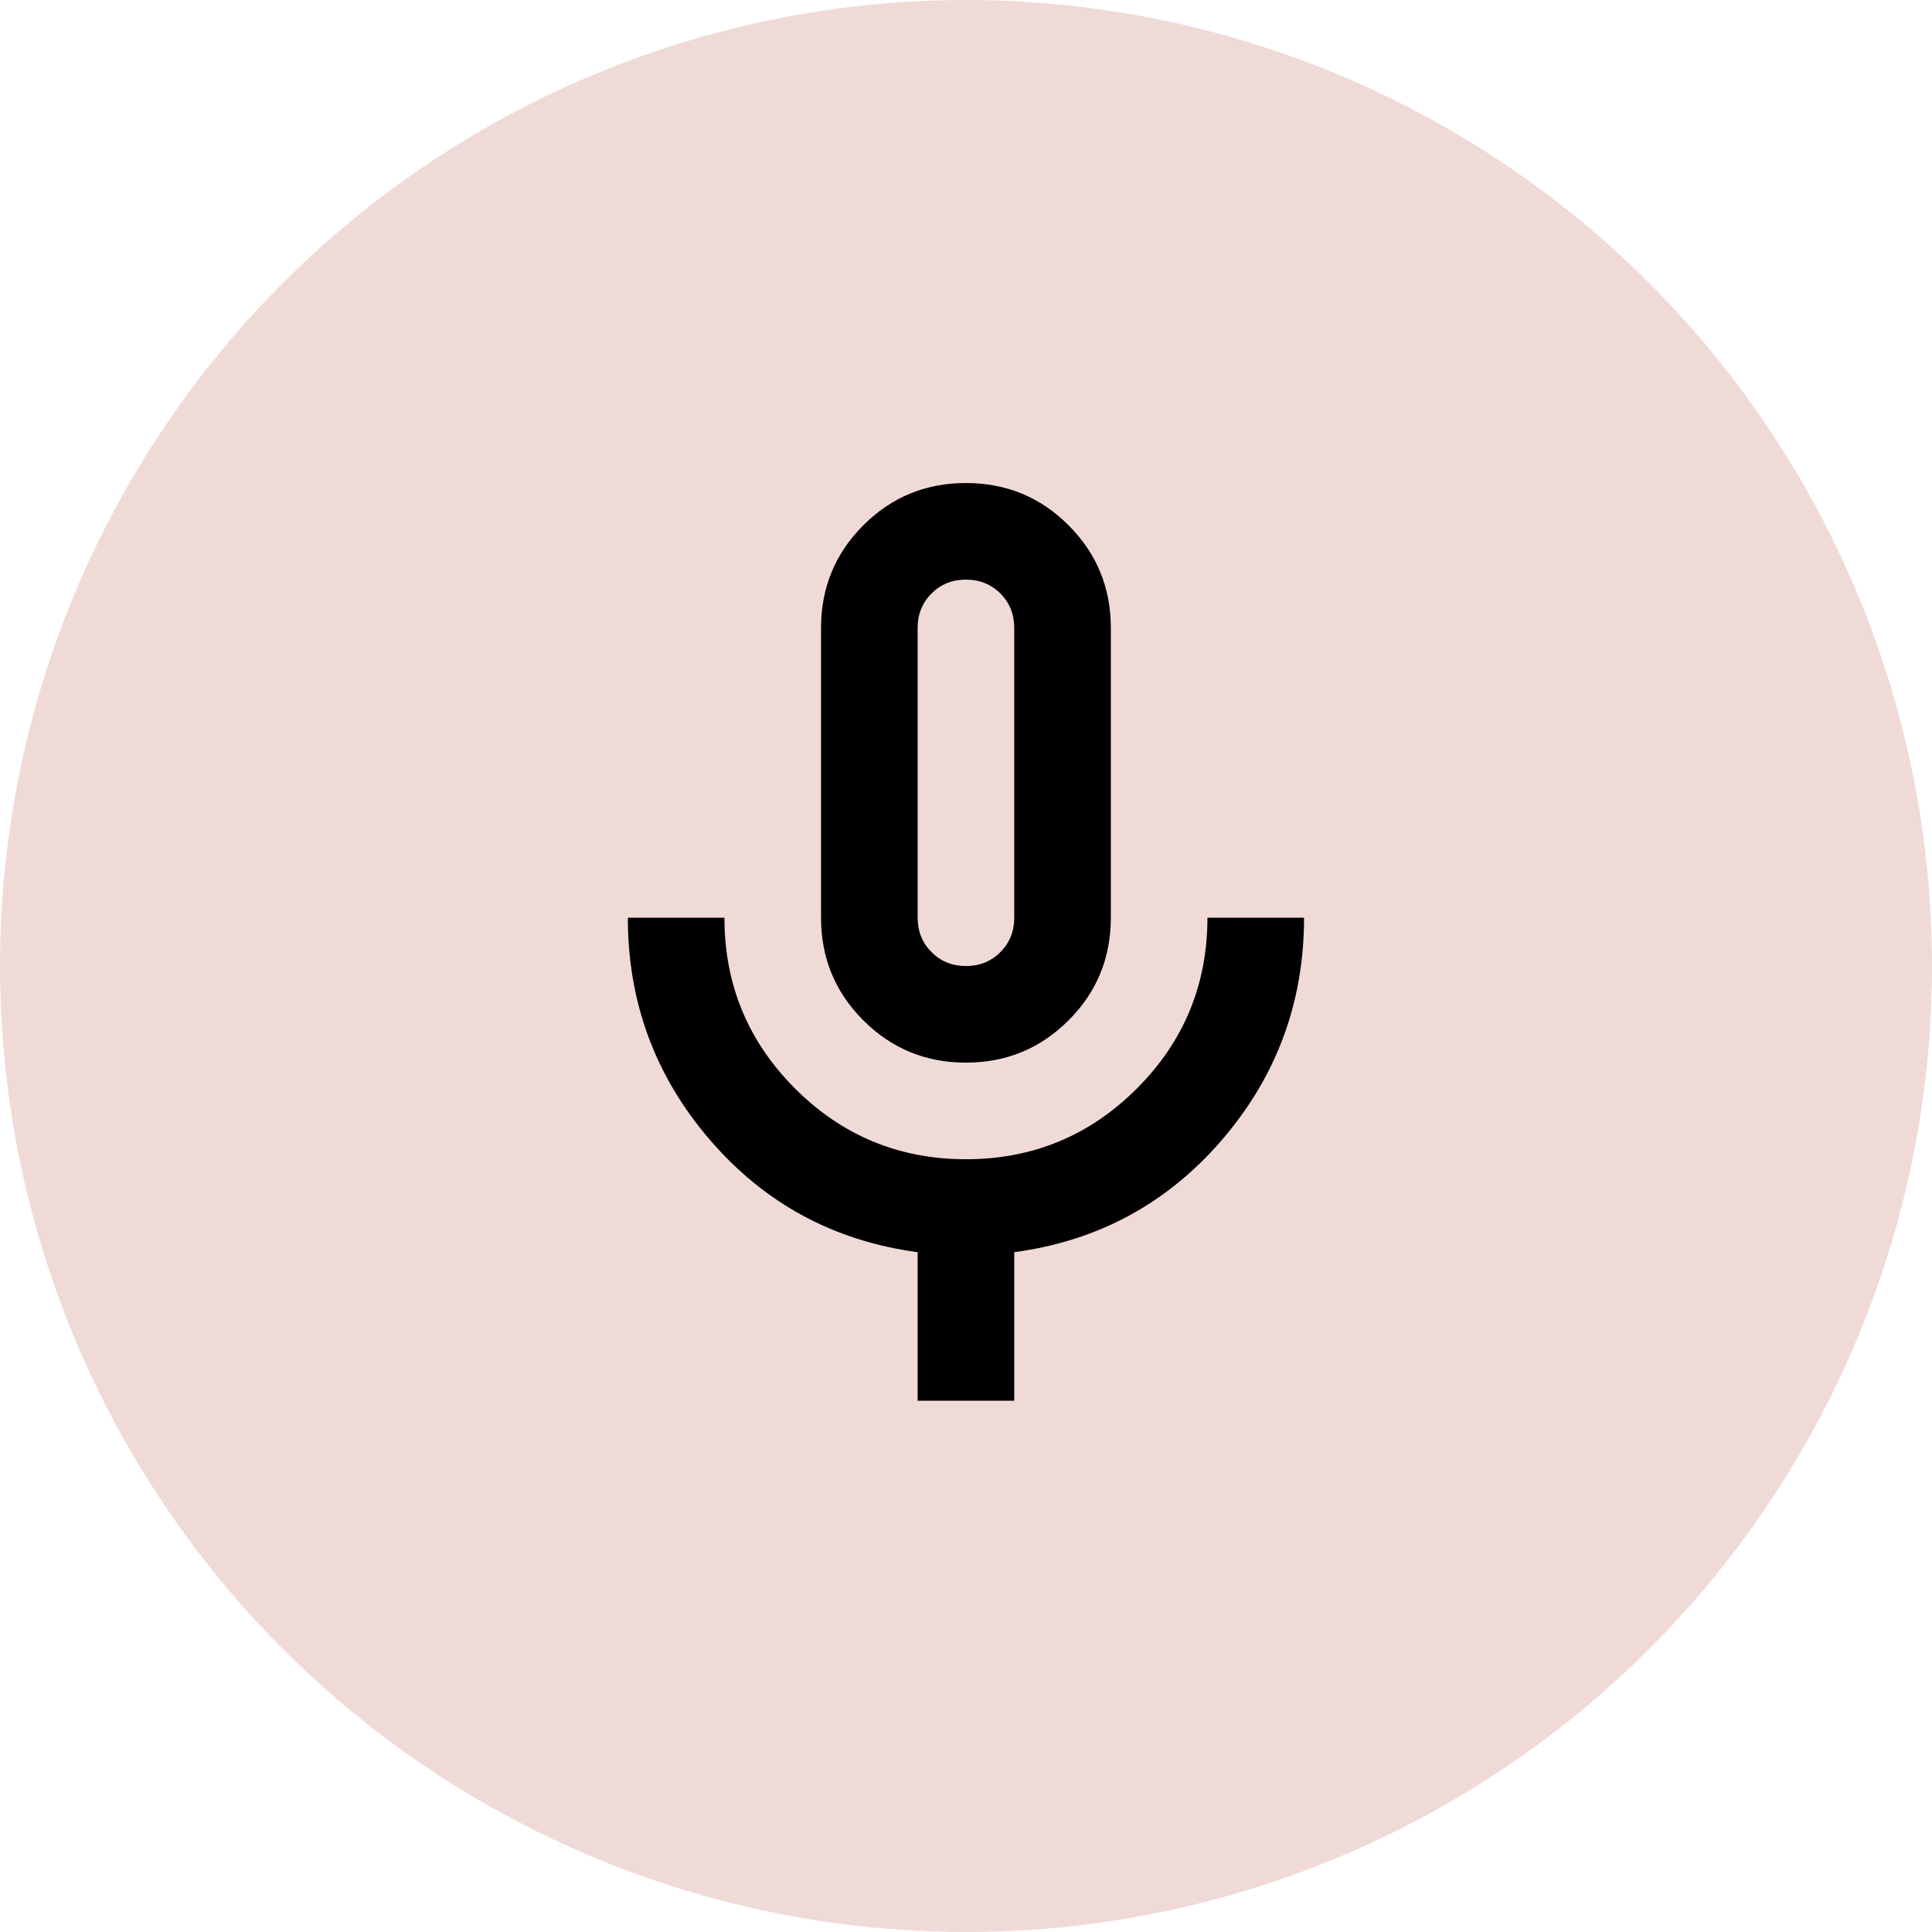
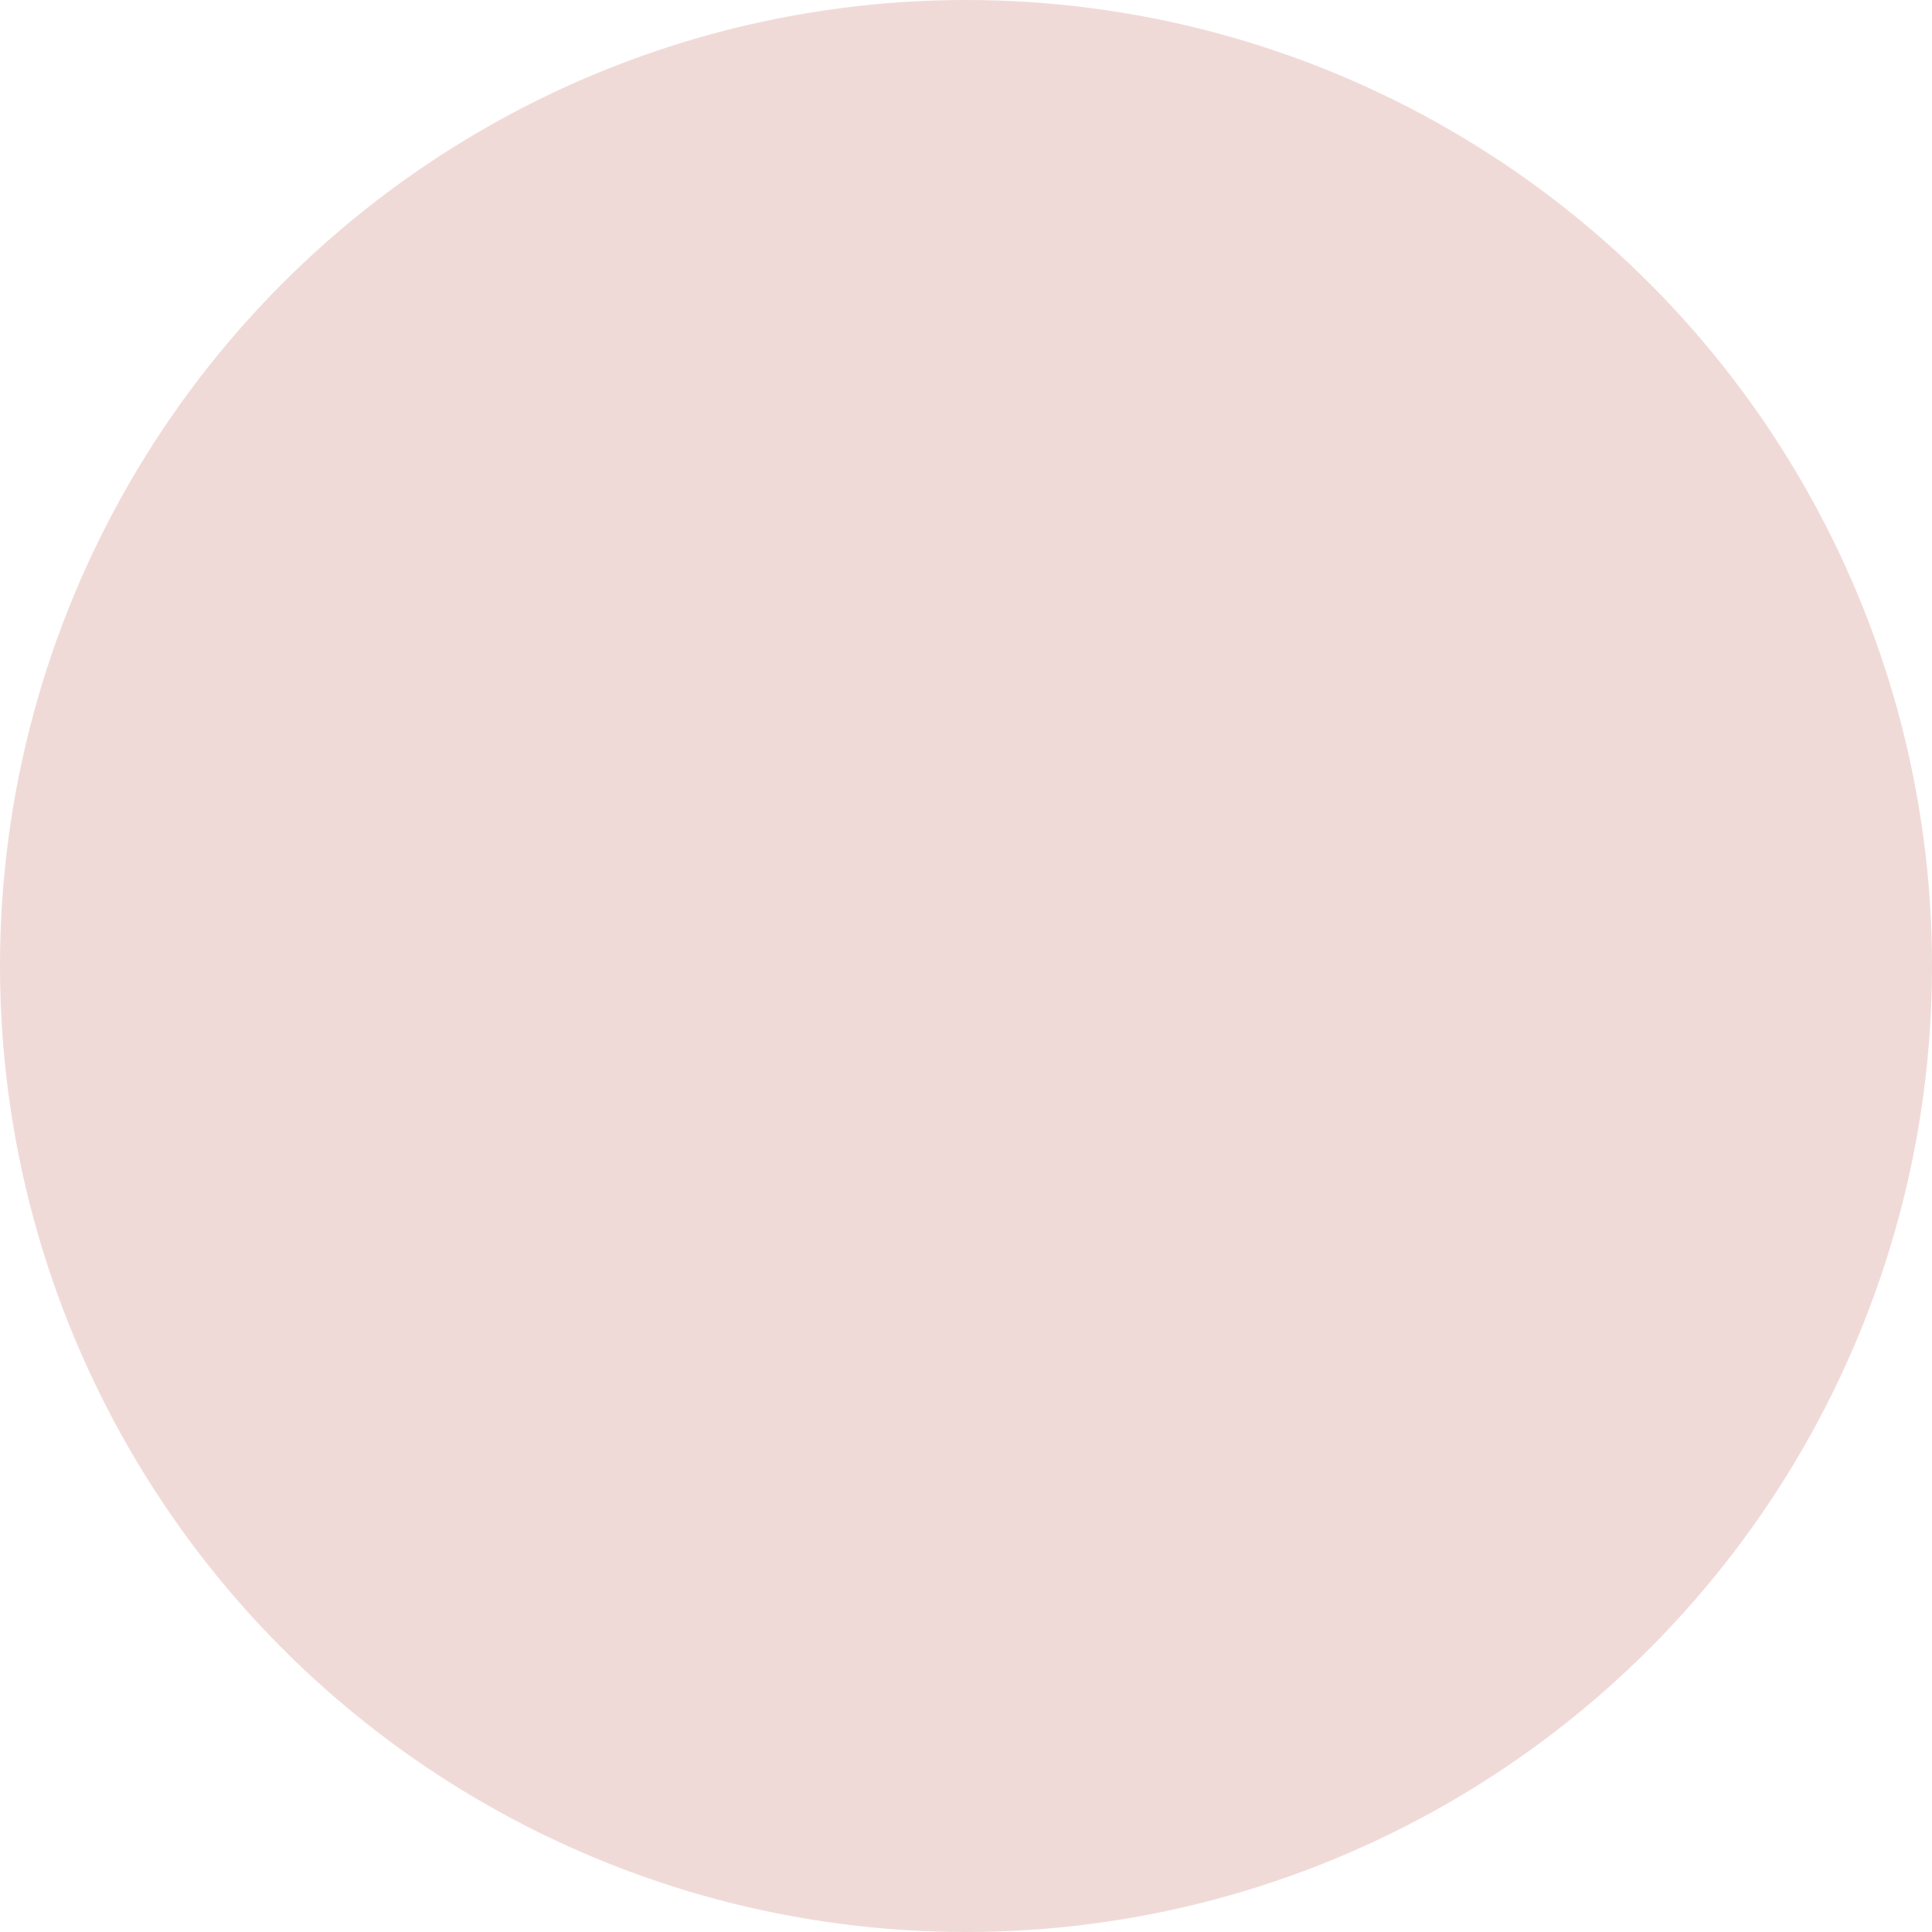
<svg xmlns="http://www.w3.org/2000/svg" width="60" height="60" viewBox="0 0 60 60" fill="none">
  <circle opacity="0.4" cx="30" cy="30" r="30" fill="#D9A29B" />
  <mask id="mask0_788_2269" style="mask-type:alpha" maskUnits="userSpaceOnUse" x="12" y="12" width="36" height="36">
-     <rect x="12" y="12" width="36" height="36" fill="#D9D9D9" />
-   </mask>
+     </mask>
  <g mask="url(#mask0_788_2269)">
-     <path d="M29.998 33.001C28.748 33.001 27.686 32.563 26.811 31.688C25.936 30.813 25.498 29.751 25.498 28.501V19.501C25.498 18.251 25.936 17.188 26.811 16.313C27.686 15.438 28.748 15.001 29.998 15.001C31.248 15.001 32.31 15.438 33.185 16.313C34.06 17.188 34.498 18.251 34.498 19.501V28.501C34.498 29.751 34.06 30.813 33.185 31.688C32.31 32.563 31.248 33.001 29.998 33.001ZM28.498 43.501V38.888C25.898 38.538 23.748 37.376 22.048 35.401C20.348 33.426 19.498 31.126 19.498 28.501H22.498C22.498 30.576 23.23 32.344 24.692 33.806C26.154 35.269 27.923 36.001 29.998 36.001C32.073 36.001 33.842 35.269 35.305 33.806C36.767 32.344 37.498 30.576 37.498 28.501H40.498C40.498 31.126 39.648 33.426 37.948 35.401C36.248 37.376 34.098 38.538 31.498 38.888V43.501H28.498ZM29.998 30.001C30.423 30.001 30.779 29.857 31.067 29.569C31.355 29.282 31.498 28.926 31.498 28.501V19.501C31.498 19.076 31.355 18.719 31.067 18.431C30.779 18.144 30.423 18.001 29.998 18.001C29.573 18.001 29.217 18.144 28.93 18.431C28.642 18.719 28.498 19.076 28.498 19.501V28.501C28.498 28.926 28.642 29.282 28.93 29.569C29.217 29.857 29.573 30.001 29.998 30.001Z" fill="black" />
+     <path d="M29.998 33.001C28.748 33.001 27.686 32.563 26.811 31.688C25.936 30.813 25.498 29.751 25.498 28.501V19.501C25.498 18.251 25.936 17.188 26.811 16.313C27.686 15.438 28.748 15.001 29.998 15.001C31.248 15.001 32.31 15.438 33.185 16.313C34.06 17.188 34.498 18.251 34.498 19.501V28.501C34.498 29.751 34.06 30.813 33.185 31.688C32.31 32.563 31.248 33.001 29.998 33.001ZM28.498 43.501V38.888C25.898 38.538 23.748 37.376 22.048 35.401C20.348 33.426 19.498 31.126 19.498 28.501H22.498C22.498 30.576 23.23 32.344 24.692 33.806C26.154 35.269 27.923 36.001 29.998 36.001C32.073 36.001 33.842 35.269 35.305 33.806C36.767 32.344 37.498 30.576 37.498 28.501H40.498C40.498 31.126 39.648 33.426 37.948 35.401C36.248 37.376 34.098 38.538 31.498 38.888V43.501H28.498ZM29.998 30.001C30.423 30.001 30.779 29.857 31.067 29.569C31.355 29.282 31.498 28.926 31.498 28.501V19.501C31.498 19.076 31.355 18.719 31.067 18.431C30.779 18.144 30.423 18.001 29.998 18.001C29.573 18.001 29.217 18.144 28.93 18.431V28.501C28.498 28.926 28.642 29.282 28.93 29.569C29.217 29.857 29.573 30.001 29.998 30.001Z" fill="black" />
  </g>
</svg>